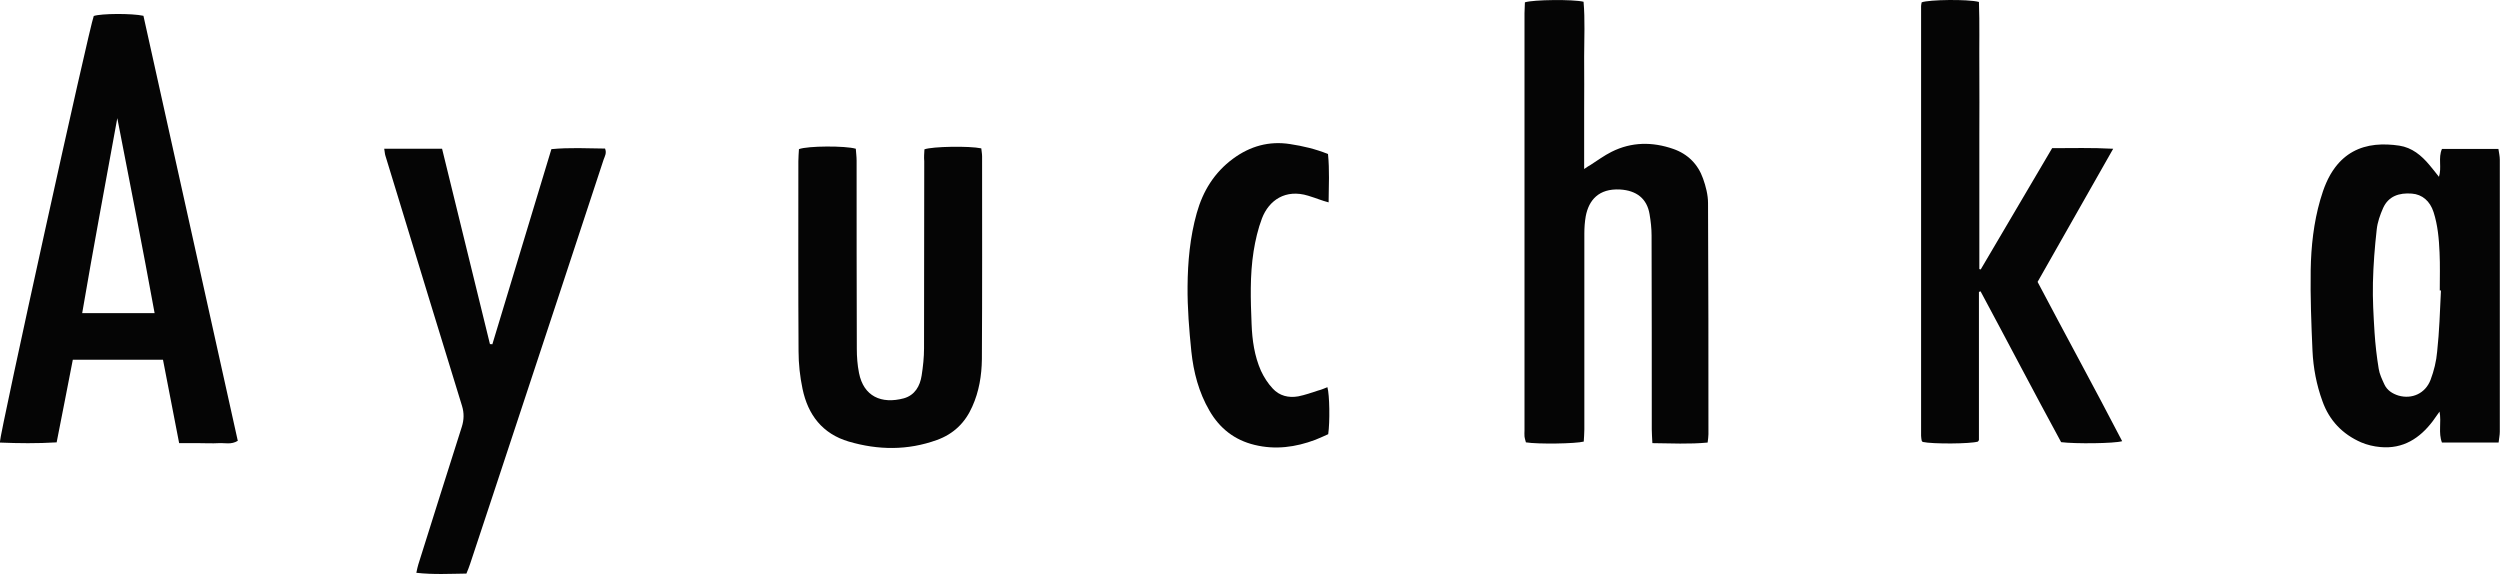
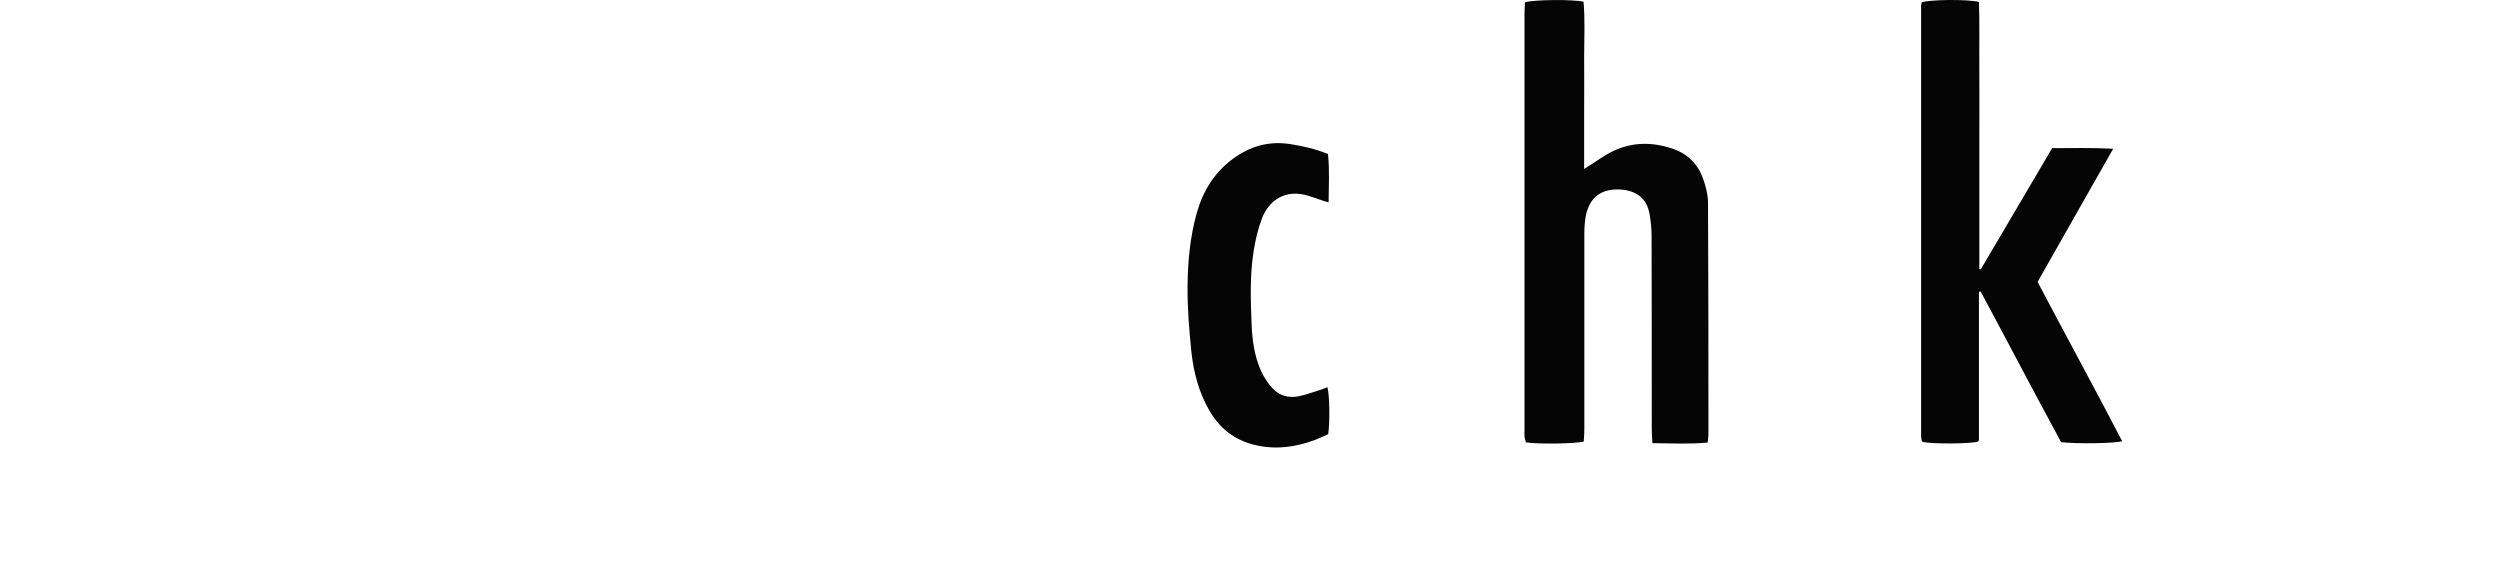
<svg xmlns="http://www.w3.org/2000/svg" width="244" height="56" viewBox="0 0 244 56" fill="none">
  <g clip-path="url(#clip0_318:3235)">
-     <path d="M13.999 1.541C17.075 15.374 20.132 29.189 23.208 43.023C22.566 43.422 21.943 43.213 21.359 43.251C20.716 43.289 20.054 43.251 19.412 43.251C18.808 43.251 18.185 43.251 17.484 43.251C16.958 40.492 16.433 37.828 15.907 35.107C12.967 35.107 10.085 35.107 7.107 35.107C6.581 37.79 6.075 40.435 5.529 43.175C3.621 43.289 1.811 43.27 -0.02 43.194C-0.02 42.299 8.723 2.626 9.151 1.56C9.871 1.313 12.87 1.294 13.999 1.541ZM11.448 11.531C10.3 17.848 9.112 24.166 8.022 30.559C10.397 30.559 12.655 30.559 15.089 30.559C13.921 24.146 12.675 17.848 11.448 11.531Z" fill="#050505" />
    <path d="M154.555 0.171C154.71 1.94 154.613 3.729 154.613 5.518C154.632 7.325 154.613 9.133 154.613 10.941C154.613 12.748 154.613 14.556 154.613 16.497C154.886 16.307 155.061 16.192 155.236 16.097C155.917 15.66 156.56 15.184 157.28 14.822C159.247 13.833 161.291 13.833 163.316 14.537C164.737 15.032 165.73 16.04 166.217 17.429C166.49 18.19 166.704 19.028 166.704 19.827C166.743 27.343 166.743 34.859 166.743 42.375C166.743 42.623 166.704 42.87 166.665 43.193C164.874 43.365 163.102 43.27 161.272 43.251C161.252 42.737 161.213 42.337 161.213 41.919C161.213 35.601 161.213 29.303 161.194 22.985C161.194 22.3 161.116 21.596 160.999 20.911C160.746 19.37 159.714 18.59 158.118 18.495C156.015 18.381 155.061 19.56 154.769 21.102C154.671 21.654 154.632 22.243 154.632 22.795C154.632 29.17 154.632 35.544 154.632 41.919C154.632 42.318 154.593 42.718 154.574 43.098C153.795 43.308 150.096 43.365 148.928 43.174C148.889 43.003 148.811 42.794 148.791 42.584C148.772 42.394 148.791 42.204 148.791 42.014C148.791 28.447 148.791 14.879 148.791 1.312C148.791 0.932 148.83 0.57 148.83 0.228C149.629 -0.039 153.562 -0.077 154.555 0.171Z" fill="#050505" />
    <path d="M193.144 28.485C193.144 33.299 193.144 38.113 193.144 42.927C193.144 42.984 193.085 43.041 193.047 43.098C192.326 43.327 188.607 43.346 187.673 43.136C187.653 43.117 187.614 43.098 187.595 43.079C187.575 43.06 187.556 43.022 187.556 43.003C187.536 42.851 187.498 42.699 187.498 42.527C187.498 28.542 187.498 14.575 187.498 0.589C187.498 0.475 187.536 0.342 187.556 0.228C188.257 -0.039 192.073 -0.096 193.144 0.19C193.222 2.321 193.163 4.509 193.183 6.678C193.202 8.867 193.183 11.055 193.183 13.243C193.183 15.393 193.183 17.562 193.183 19.713C193.183 21.901 193.183 24.07 193.183 26.258C193.222 26.277 193.28 26.296 193.319 26.296C195.636 22.377 197.934 18.476 200.289 14.461C202.217 14.461 204.145 14.404 206.247 14.518C203.736 18.951 201.302 23.233 198.868 27.514C201.613 32.728 204.417 37.846 207.124 43.06C206.345 43.289 202.548 43.327 201.166 43.155C198.537 38.322 195.948 33.356 193.3 28.427C193.28 28.466 193.202 28.466 193.144 28.485Z" fill="#050505" />
-     <path d="M238.043 17.259C238.335 16.326 237.945 15.413 238.335 14.538C240.145 14.538 241.956 14.538 243.845 14.538C243.903 14.918 243.981 15.261 243.981 15.584C243.981 24.433 243.981 33.281 243.981 42.129C243.981 42.471 243.903 42.795 243.864 43.194C241.976 43.194 240.184 43.194 238.335 43.194C237.965 42.243 238.296 41.234 238.101 40.169C237.848 40.53 237.653 40.816 237.439 41.101C236.174 42.776 234.538 43.841 232.318 43.632C231.676 43.575 231.033 43.423 230.449 43.175C228.619 42.376 227.334 41.025 226.672 39.16C226.088 37.562 225.776 35.907 225.699 34.232C225.582 31.606 225.484 28.98 225.523 26.354C225.562 24.052 225.815 21.73 226.458 19.504C226.789 18.363 227.198 17.278 227.918 16.326C228.911 15.014 230.235 14.309 231.851 14.138C232.611 14.062 233.409 14.1 234.168 14.214C235.414 14.405 236.329 15.166 237.108 16.098C237.42 16.46 237.692 16.821 238.043 17.259ZM238.237 28.352C238.198 28.352 238.16 28.352 238.121 28.352C238.121 27.116 238.16 25.879 238.101 24.642C238.043 23.31 237.926 21.978 237.517 20.703C237.167 19.618 236.407 18.971 235.395 18.895C234.149 18.8 233.117 19.143 232.591 20.303C232.299 20.969 232.046 21.673 231.968 22.396C231.773 24.128 231.637 25.86 231.598 27.591C231.559 29.209 231.656 30.826 231.754 32.424C231.832 33.623 231.968 34.822 232.163 36.002C232.241 36.515 232.494 37.029 232.708 37.505C232.98 38.095 233.487 38.418 234.09 38.608C235.414 38.989 236.719 38.399 237.225 37.067C237.556 36.192 237.79 35.24 237.867 34.308C238.082 32.348 238.14 30.35 238.237 28.352Z" fill="#050505" />
-     <path d="M90.225 14.575C91.004 14.29 94.625 14.233 95.774 14.48C95.793 14.727 95.852 14.994 95.852 15.26C95.852 21.863 95.871 28.447 95.832 35.05C95.813 36.629 95.56 38.208 94.898 39.673C94.216 41.234 93.087 42.356 91.432 42.946C88.59 43.974 85.708 43.936 82.846 43.099C80.256 42.337 78.855 40.473 78.329 37.961C78.076 36.762 77.939 35.506 77.939 34.288C77.9 28.104 77.92 21.92 77.92 15.736C77.92 15.336 77.959 14.918 77.978 14.556C78.816 14.233 82.515 14.214 83.527 14.518C83.547 14.88 83.605 15.279 83.605 15.679C83.605 21.806 83.605 27.914 83.625 34.041C83.625 34.821 83.683 35.62 83.839 36.401C84.287 38.684 86.019 39.464 88.22 38.874C89.29 38.57 89.797 37.675 89.953 36.648C90.089 35.773 90.186 34.878 90.186 34.003C90.206 27.914 90.186 21.825 90.206 15.736C90.167 15.336 90.206 14.937 90.225 14.575Z" fill="#050505" />
-     <path d="M37.5 14.518C39.428 14.518 41.238 14.518 43.146 14.518C44.704 20.874 46.262 27.229 47.819 33.585C47.897 33.585 47.975 33.585 48.053 33.604C49.961 27.286 51.888 20.95 53.816 14.556C55.588 14.385 57.321 14.48 59.053 14.499C59.229 14.937 59.034 15.241 58.917 15.565C57.457 19.998 55.997 24.432 54.536 28.866C52.395 35.354 50.253 41.824 48.111 48.312C47.371 50.539 46.632 52.765 45.892 55.01C45.794 55.315 45.678 55.6 45.522 55.981C43.906 56 42.309 56.095 40.635 55.905C40.713 55.562 40.752 55.315 40.829 55.087C42.231 50.615 43.653 46.124 45.074 41.653C45.288 40.968 45.307 40.321 45.093 39.617C42.952 32.671 40.829 25.726 38.707 18.762C38.337 17.582 37.987 16.402 37.617 15.203C37.558 15.032 37.558 14.842 37.5 14.518Z" fill="#050505" />
    <path d="M129.555 37.79C129.769 38.532 129.808 41.196 129.633 42.376C129.243 42.547 128.815 42.756 128.367 42.928C126.44 43.651 124.473 43.917 122.448 43.422C120.482 42.947 119.041 41.805 118.048 40.092C116.997 38.285 116.49 36.325 116.276 34.308C116.062 32.196 115.887 30.084 115.906 27.952C115.926 25.555 116.14 23.157 116.802 20.798C117.405 18.648 118.515 16.84 120.345 15.489C122 14.271 123.85 13.738 125.914 14.062C127.16 14.252 128.387 14.537 129.613 15.032C129.769 16.593 129.691 18.115 129.672 19.751C129.282 19.637 129.068 19.58 128.873 19.504C128.484 19.371 128.075 19.218 127.686 19.104C125.466 18.419 123.85 19.542 123.169 21.312C122.779 22.339 122.526 23.443 122.351 24.527C121.981 26.887 122.059 29.265 122.156 31.644C122.215 33.185 122.429 34.745 123.071 36.192C123.363 36.82 123.753 37.428 124.22 37.923C124.863 38.627 125.758 38.856 126.712 38.684C127.374 38.551 128.017 38.323 128.659 38.114C128.971 38.037 129.263 37.904 129.555 37.79Z" fill="#050505" />
  </g>
  <defs>
    <clipPath id="clip0_318:3235">
      <rect width="244" height="56" fill="white" />
    </clipPath>
  </defs>
</svg>